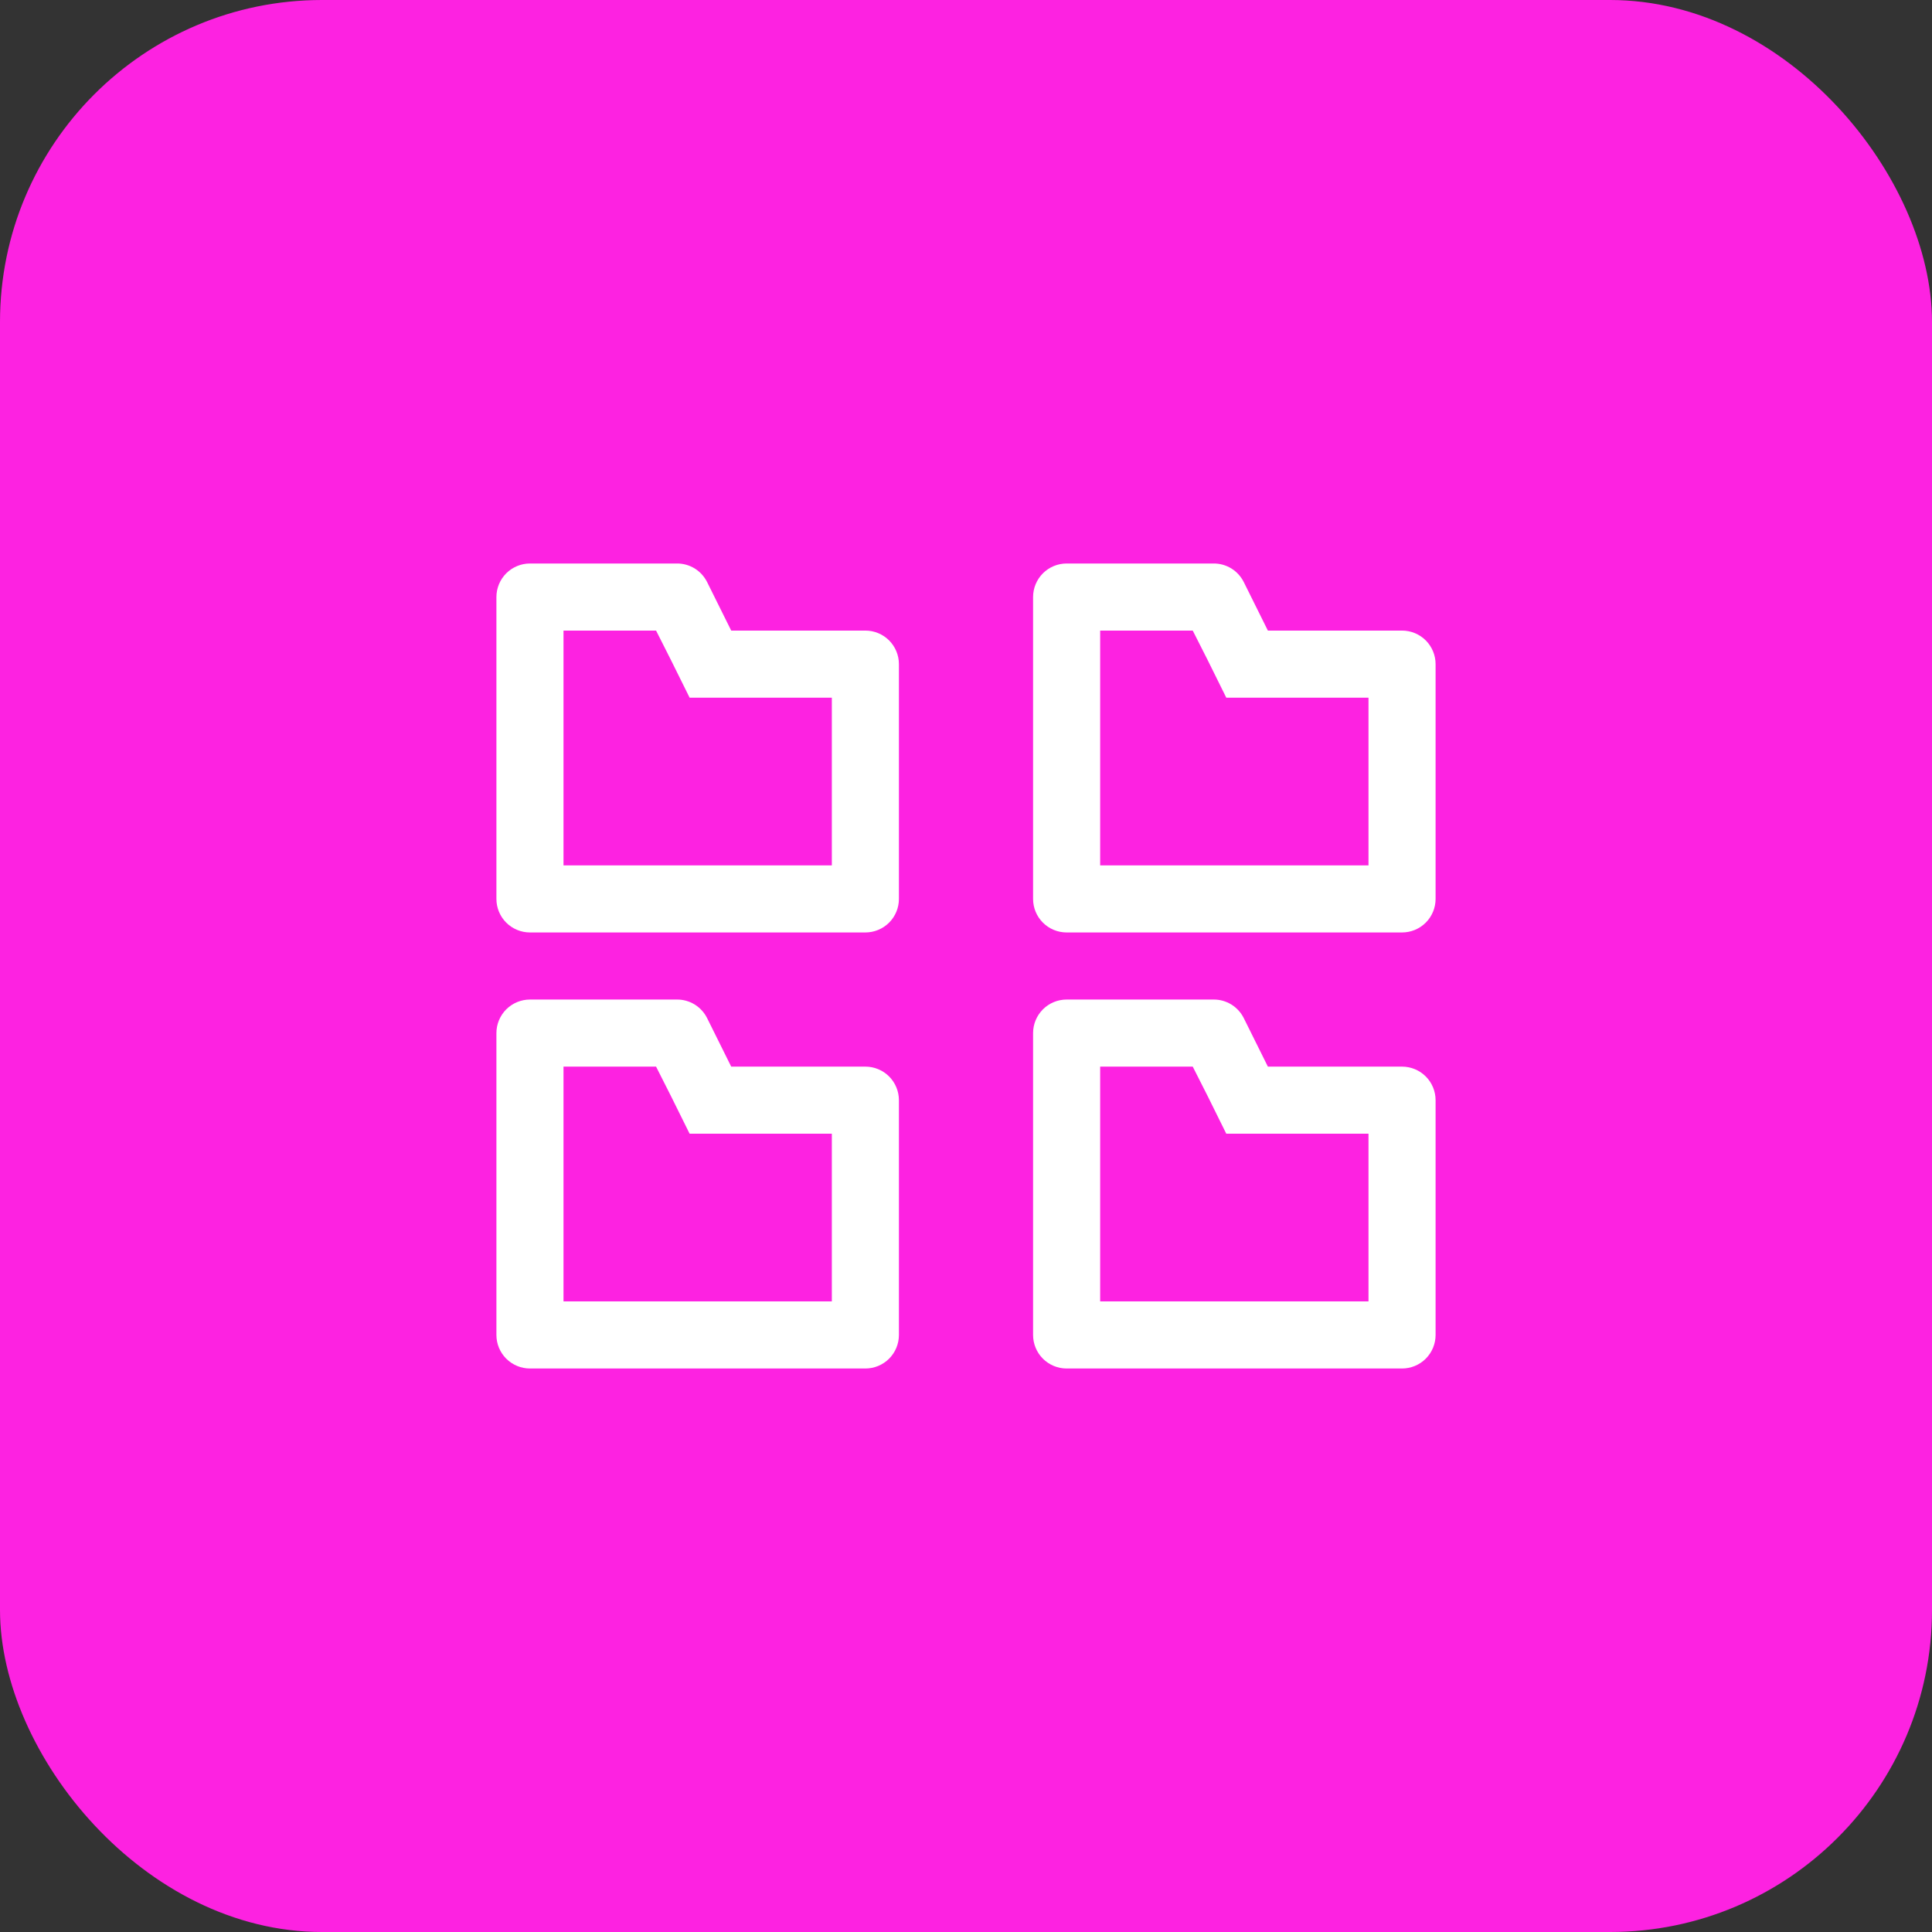
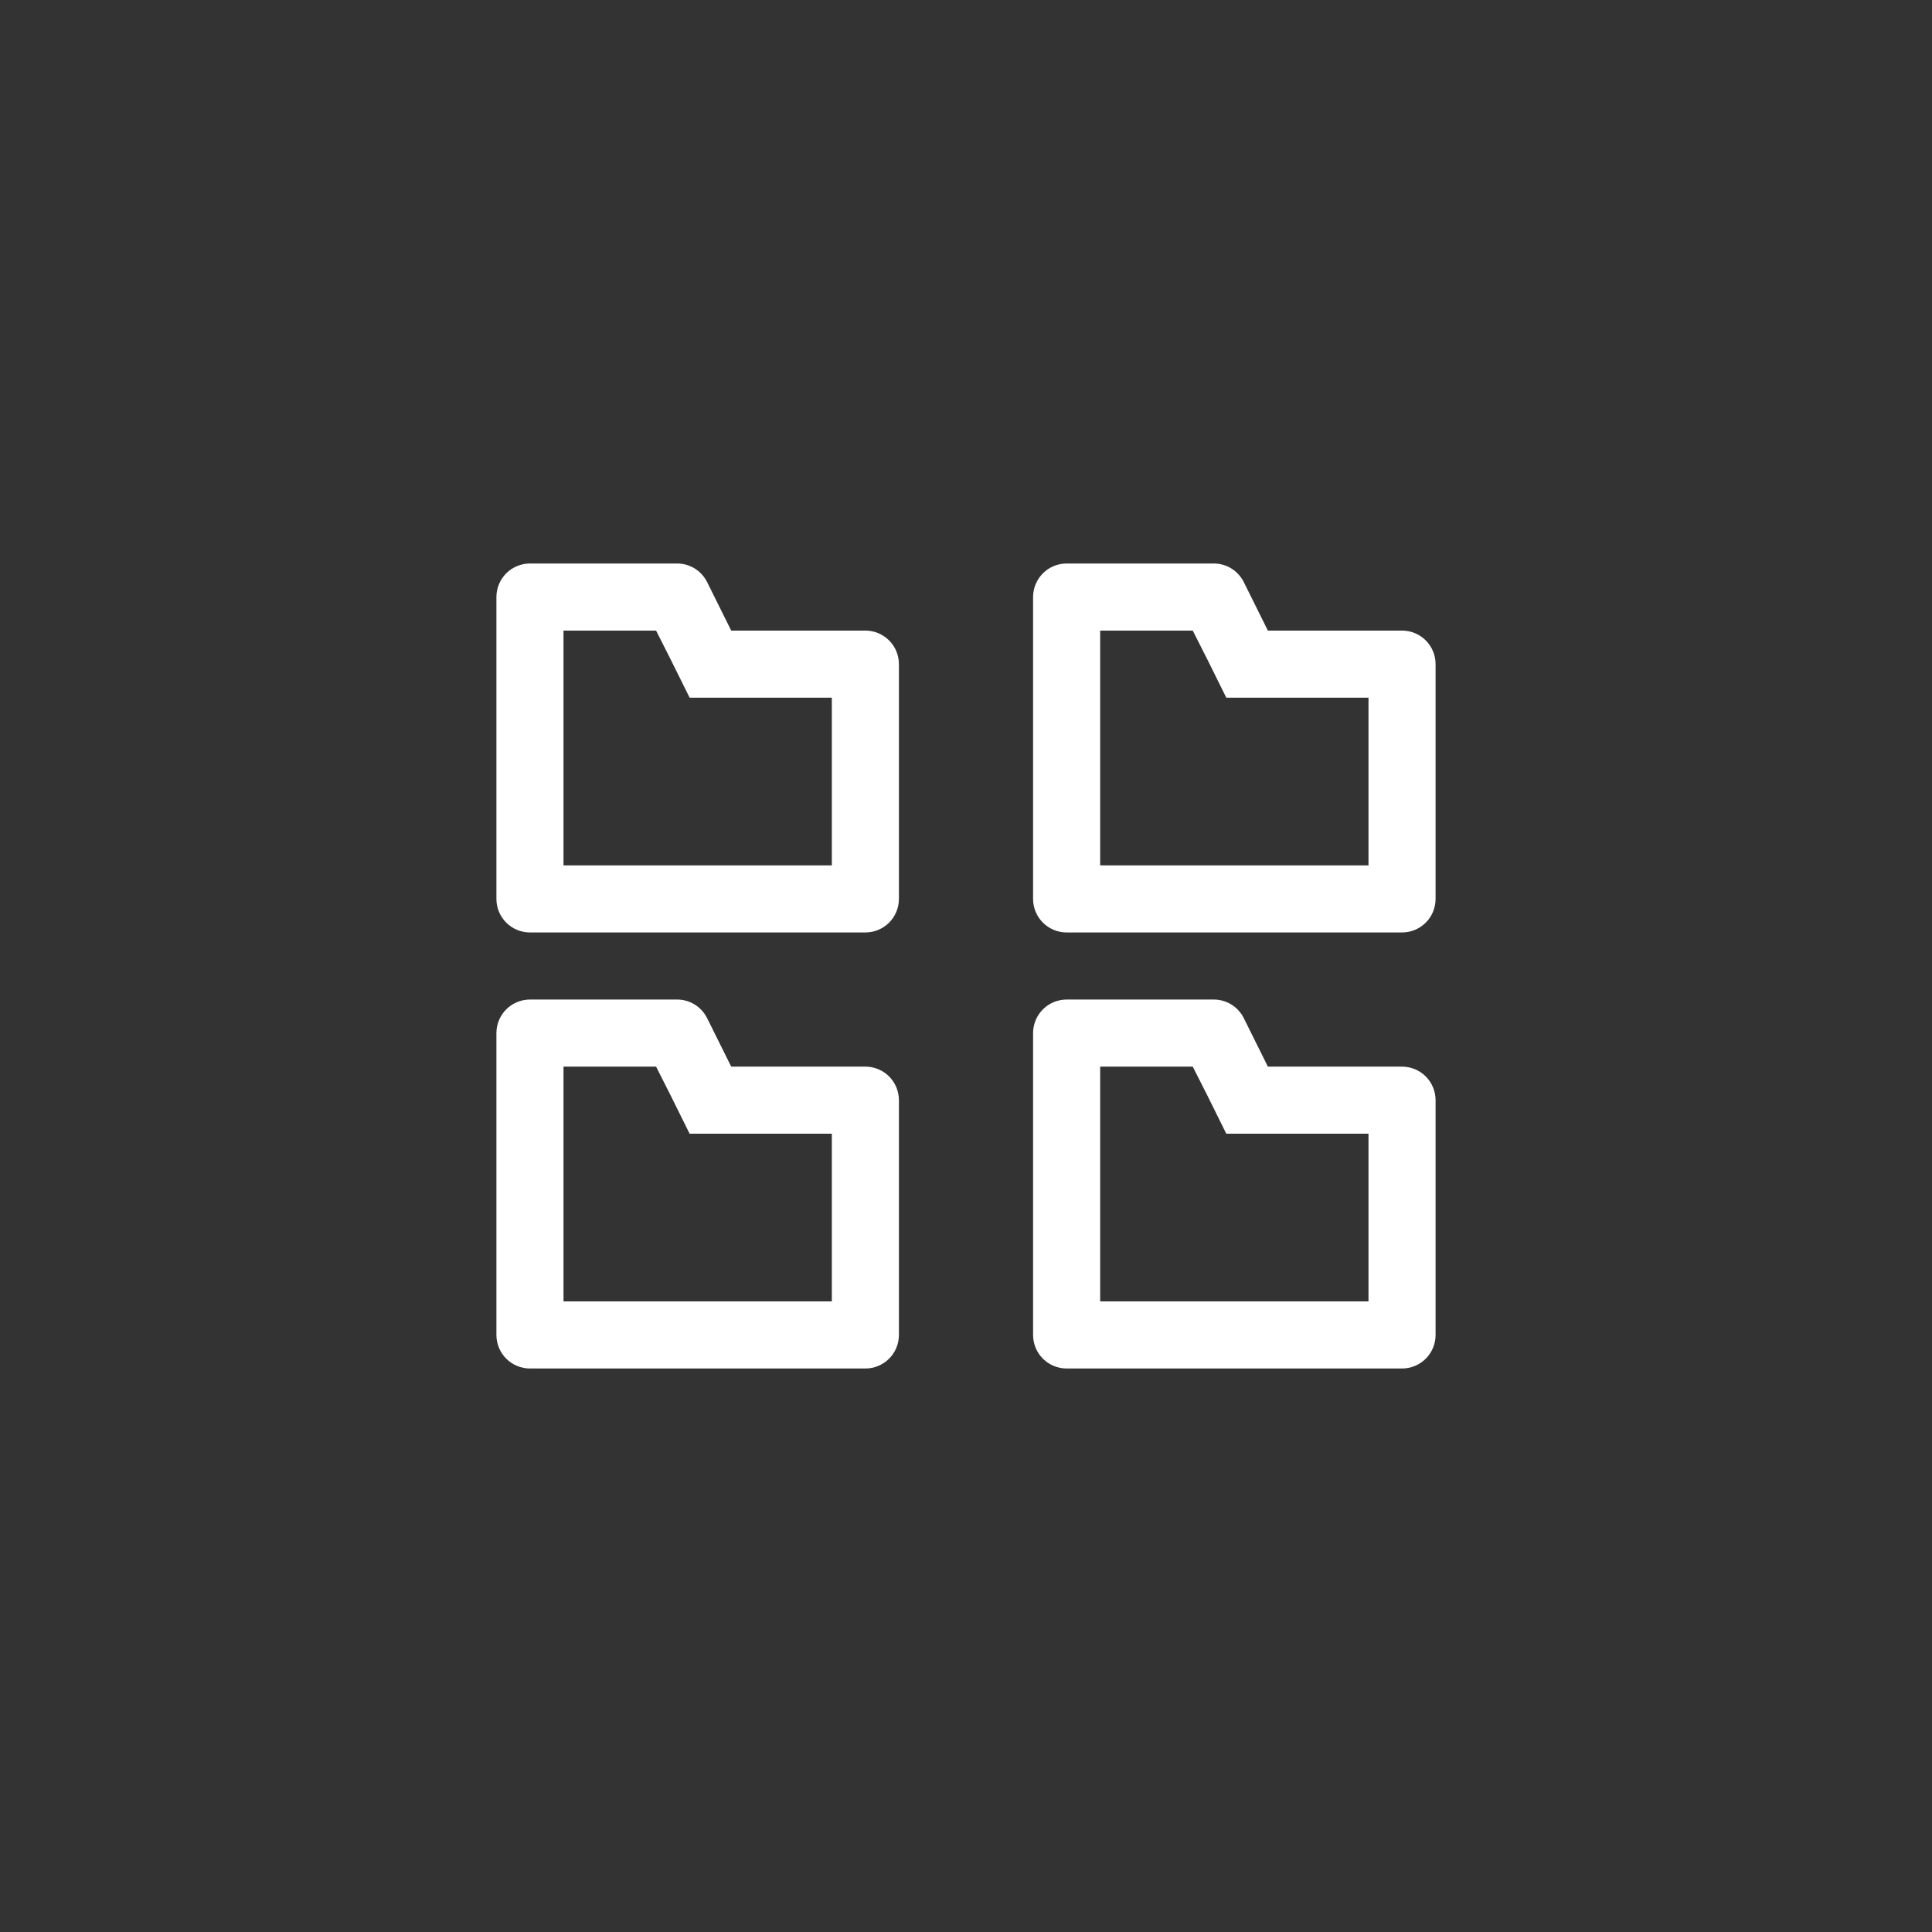
<svg xmlns="http://www.w3.org/2000/svg" width="72" height="72" viewBox="0 0 72 72" fill="none">
  <rect x="0" y="0" width="72" height="72" fill="#333333" stroke="none" />
-   <rect width="72" height="72" rx="12" fill="#FD22E1" />
  <path d="M24.45 23.5L25.012 24.613L25.7 26H31V32.25H21V23.5H24.45ZM25.225 21H19.75C19.419 21 19.101 21.132 18.866 21.366C18.632 21.601 18.5 21.919 18.5 22.25V33.5C18.5 33.832 18.632 34.15 18.866 34.384C19.101 34.618 19.419 34.75 19.75 34.75H32.25C32.581 34.75 32.9 34.618 33.134 34.384C33.368 34.15 33.5 33.832 33.5 33.5V24.75C33.5 24.419 33.368 24.101 33.134 23.866C32.9 23.632 32.581 23.5 32.25 23.5H27.25L26.35 21.688C26.245 21.48 26.084 21.305 25.886 21.183C25.687 21.062 25.458 20.998 25.225 21ZM44.45 23.5L45.013 24.613L45.7 26H51V32.25H41V23.5H44.45ZM45.225 21H39.75C39.419 21 39.1 21.132 38.866 21.366C38.632 21.601 38.5 21.919 38.5 22.25V33.5C38.5 33.832 38.632 34.15 38.866 34.384C39.1 34.618 39.419 34.75 39.75 34.75H52.25C52.581 34.75 52.9 34.618 53.134 34.384C53.368 34.15 53.5 33.832 53.5 33.5V24.75C53.5 24.419 53.368 24.101 53.134 23.866C52.9 23.632 52.581 23.5 52.25 23.5H47.25L46.35 21.688C46.245 21.48 46.084 21.305 45.886 21.183C45.687 21.062 45.458 20.998 45.225 21ZM24.45 39.75L25.012 40.862L25.7 42.25H31V48.5H21V39.75H24.45ZM25.225 37.25H19.75C19.419 37.25 19.101 37.382 18.866 37.616C18.632 37.851 18.5 38.169 18.5 38.5V49.75C18.5 50.082 18.632 50.4 18.866 50.634C19.101 50.868 19.419 51 19.75 51H32.25C32.581 51 32.9 50.868 33.134 50.634C33.368 50.4 33.5 50.082 33.5 49.75V41C33.5 40.669 33.368 40.351 33.134 40.116C32.9 39.882 32.581 39.75 32.25 39.75H27.25L26.35 37.938C26.245 37.73 26.084 37.555 25.886 37.433C25.687 37.312 25.458 37.248 25.225 37.25ZM44.45 39.75L45.013 40.862L45.7 42.25H51V48.5H41V39.75H44.45ZM45.225 37.25H39.75C39.419 37.25 39.1 37.382 38.866 37.616C38.632 37.851 38.5 38.169 38.5 38.5V49.75C38.5 50.082 38.632 50.4 38.866 50.634C39.1 50.868 39.419 51 39.75 51H52.25C52.581 51 52.9 50.868 53.134 50.634C53.368 50.4 53.5 50.082 53.5 49.75V41C53.5 40.669 53.368 40.351 53.134 40.116C52.9 39.882 52.581 39.75 52.25 39.75H47.25L46.35 37.938C46.245 37.73 46.084 37.555 45.886 37.433C45.687 37.312 45.458 37.248 45.225 37.25Z" fill="white" />
</svg>